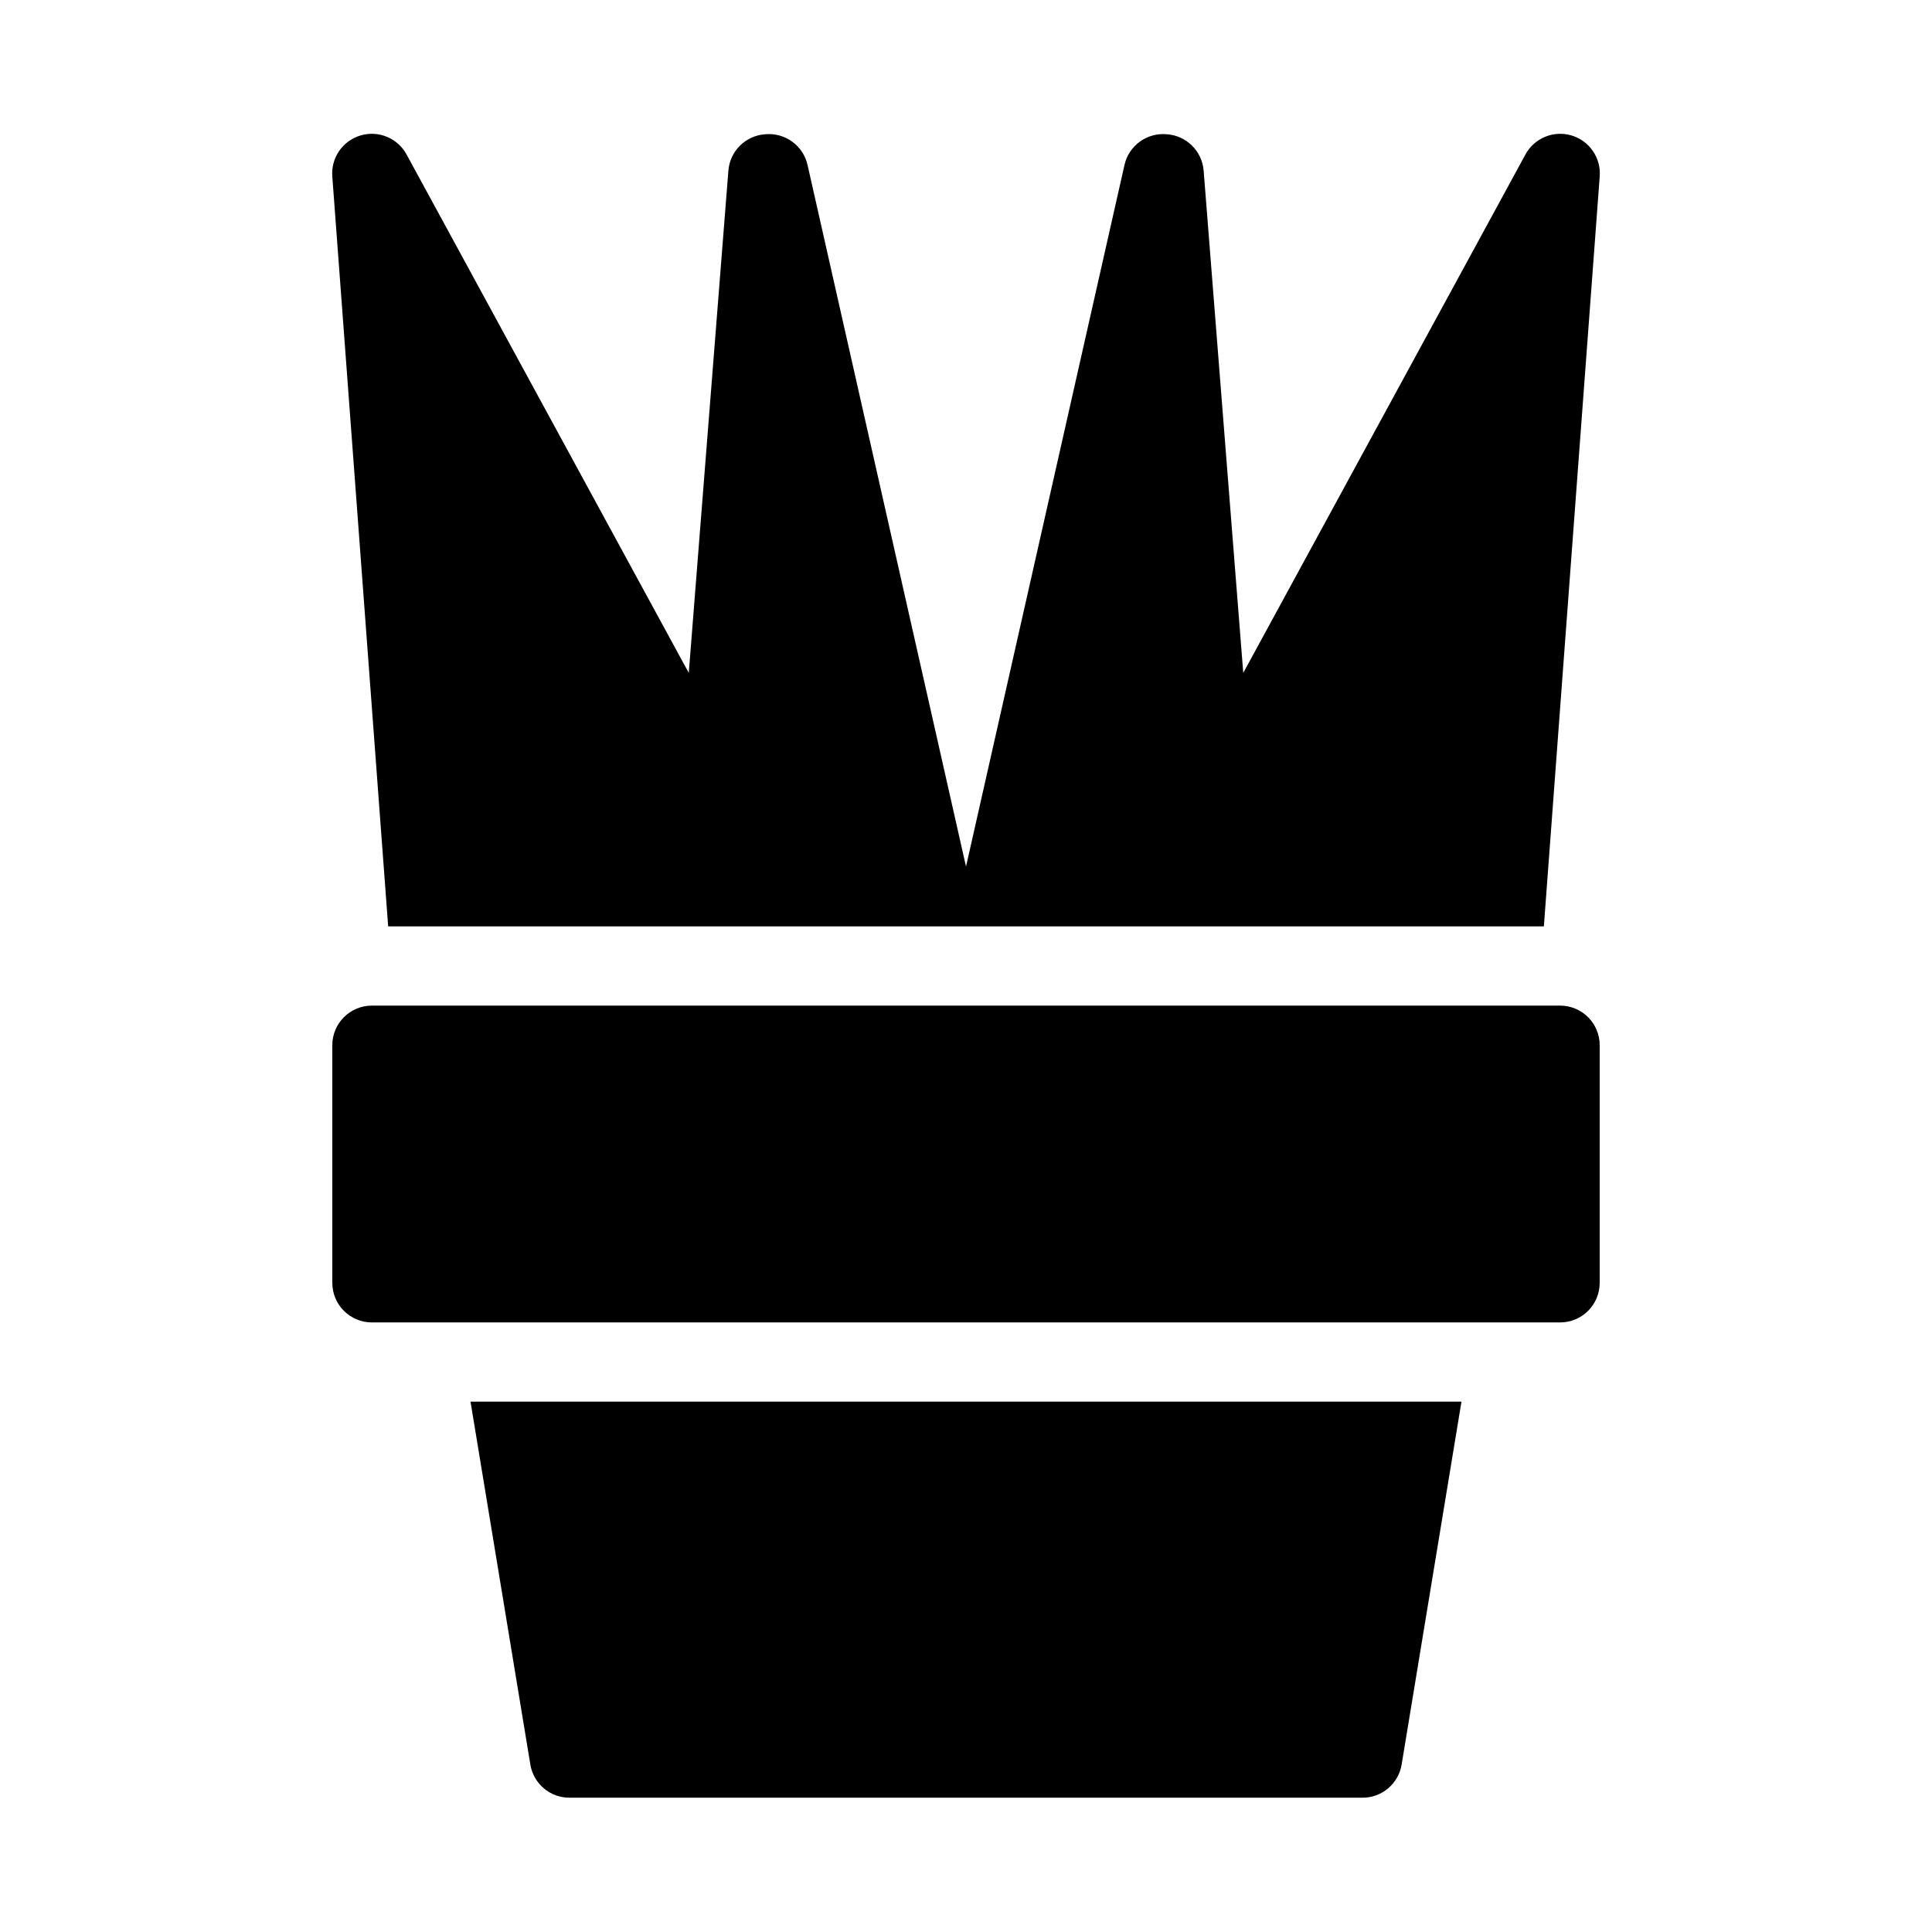
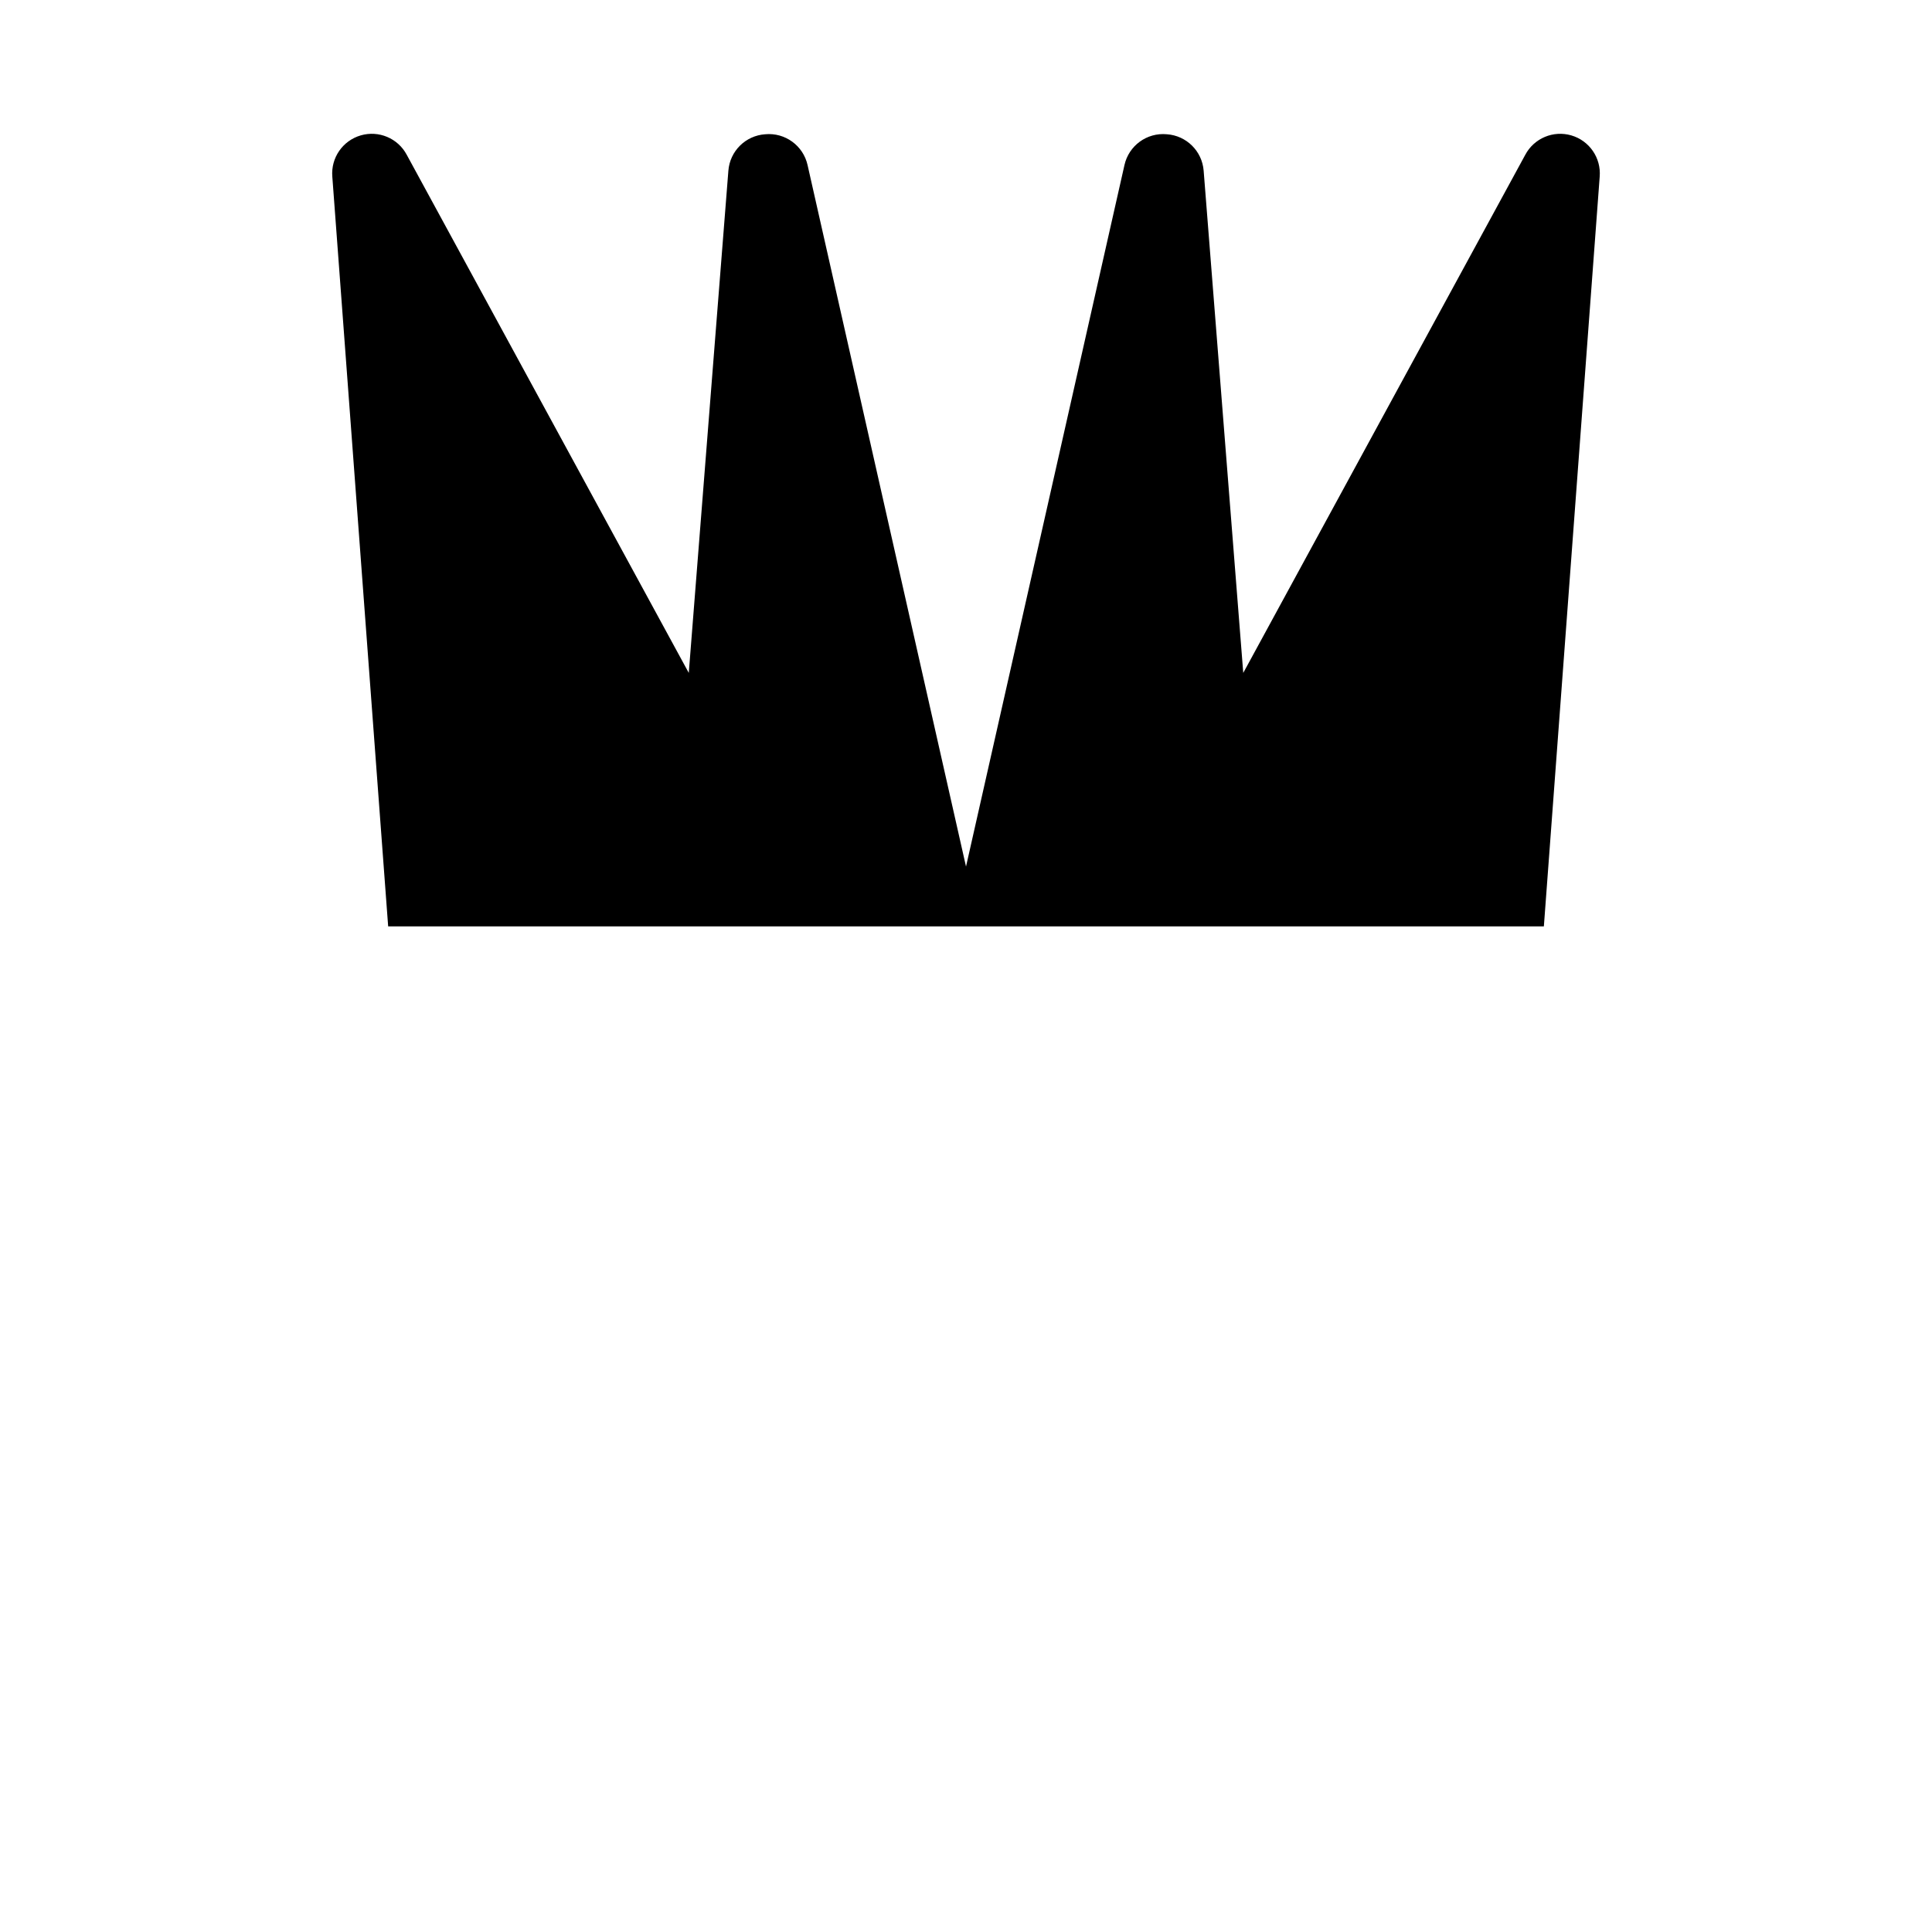
<svg xmlns="http://www.w3.org/2000/svg" fill="#000000" width="800px" height="800px" version="1.1" viewBox="144 144 512 512">
  <g>
-     <path d="m268.69 515.45 15.852 96.145c0.832 5.133 5.297 8.883 10.496 8.816h209.92c5.203 0.066 9.668-3.684 10.496-8.816l15.852-96.145z" />
-     <path d="m557.44 494.46c2.785 0 5.453-1.105 7.422-3.074 1.969-1.965 3.074-4.637 3.074-7.422v-62.973c0-2.785-1.105-5.453-3.074-7.422s-4.637-3.074-7.422-3.074h-314.88c-5.797 0-10.496 4.699-10.496 10.496v62.977-0.004c0 2.785 1.105 5.457 3.074 7.422 1.969 1.969 4.637 3.074 7.422 3.074z" />
    <path d="m553.14 389.5 14.797-198.69c0.406-4.965-2.734-9.527-7.512-10.926-4.781-1.398-9.887 0.754-12.219 5.152l-74.73 137.29-10.496-133.09c-0.406-5.195-4.562-9.309-9.762-9.656-5.273-0.496-10.09 3.016-11.23 8.188l-41.984 185.88-41.984-185.88c-1.145-5.172-5.961-8.684-11.23-8.188-5.203 0.348-9.359 4.461-9.762 9.656l-10.496 133.09-74.734-137.29c-2.332-4.398-7.438-6.551-12.215-5.152-4.781 1.398-7.922 5.961-7.516 10.926l14.801 198.69z" />
  </g>
</svg>